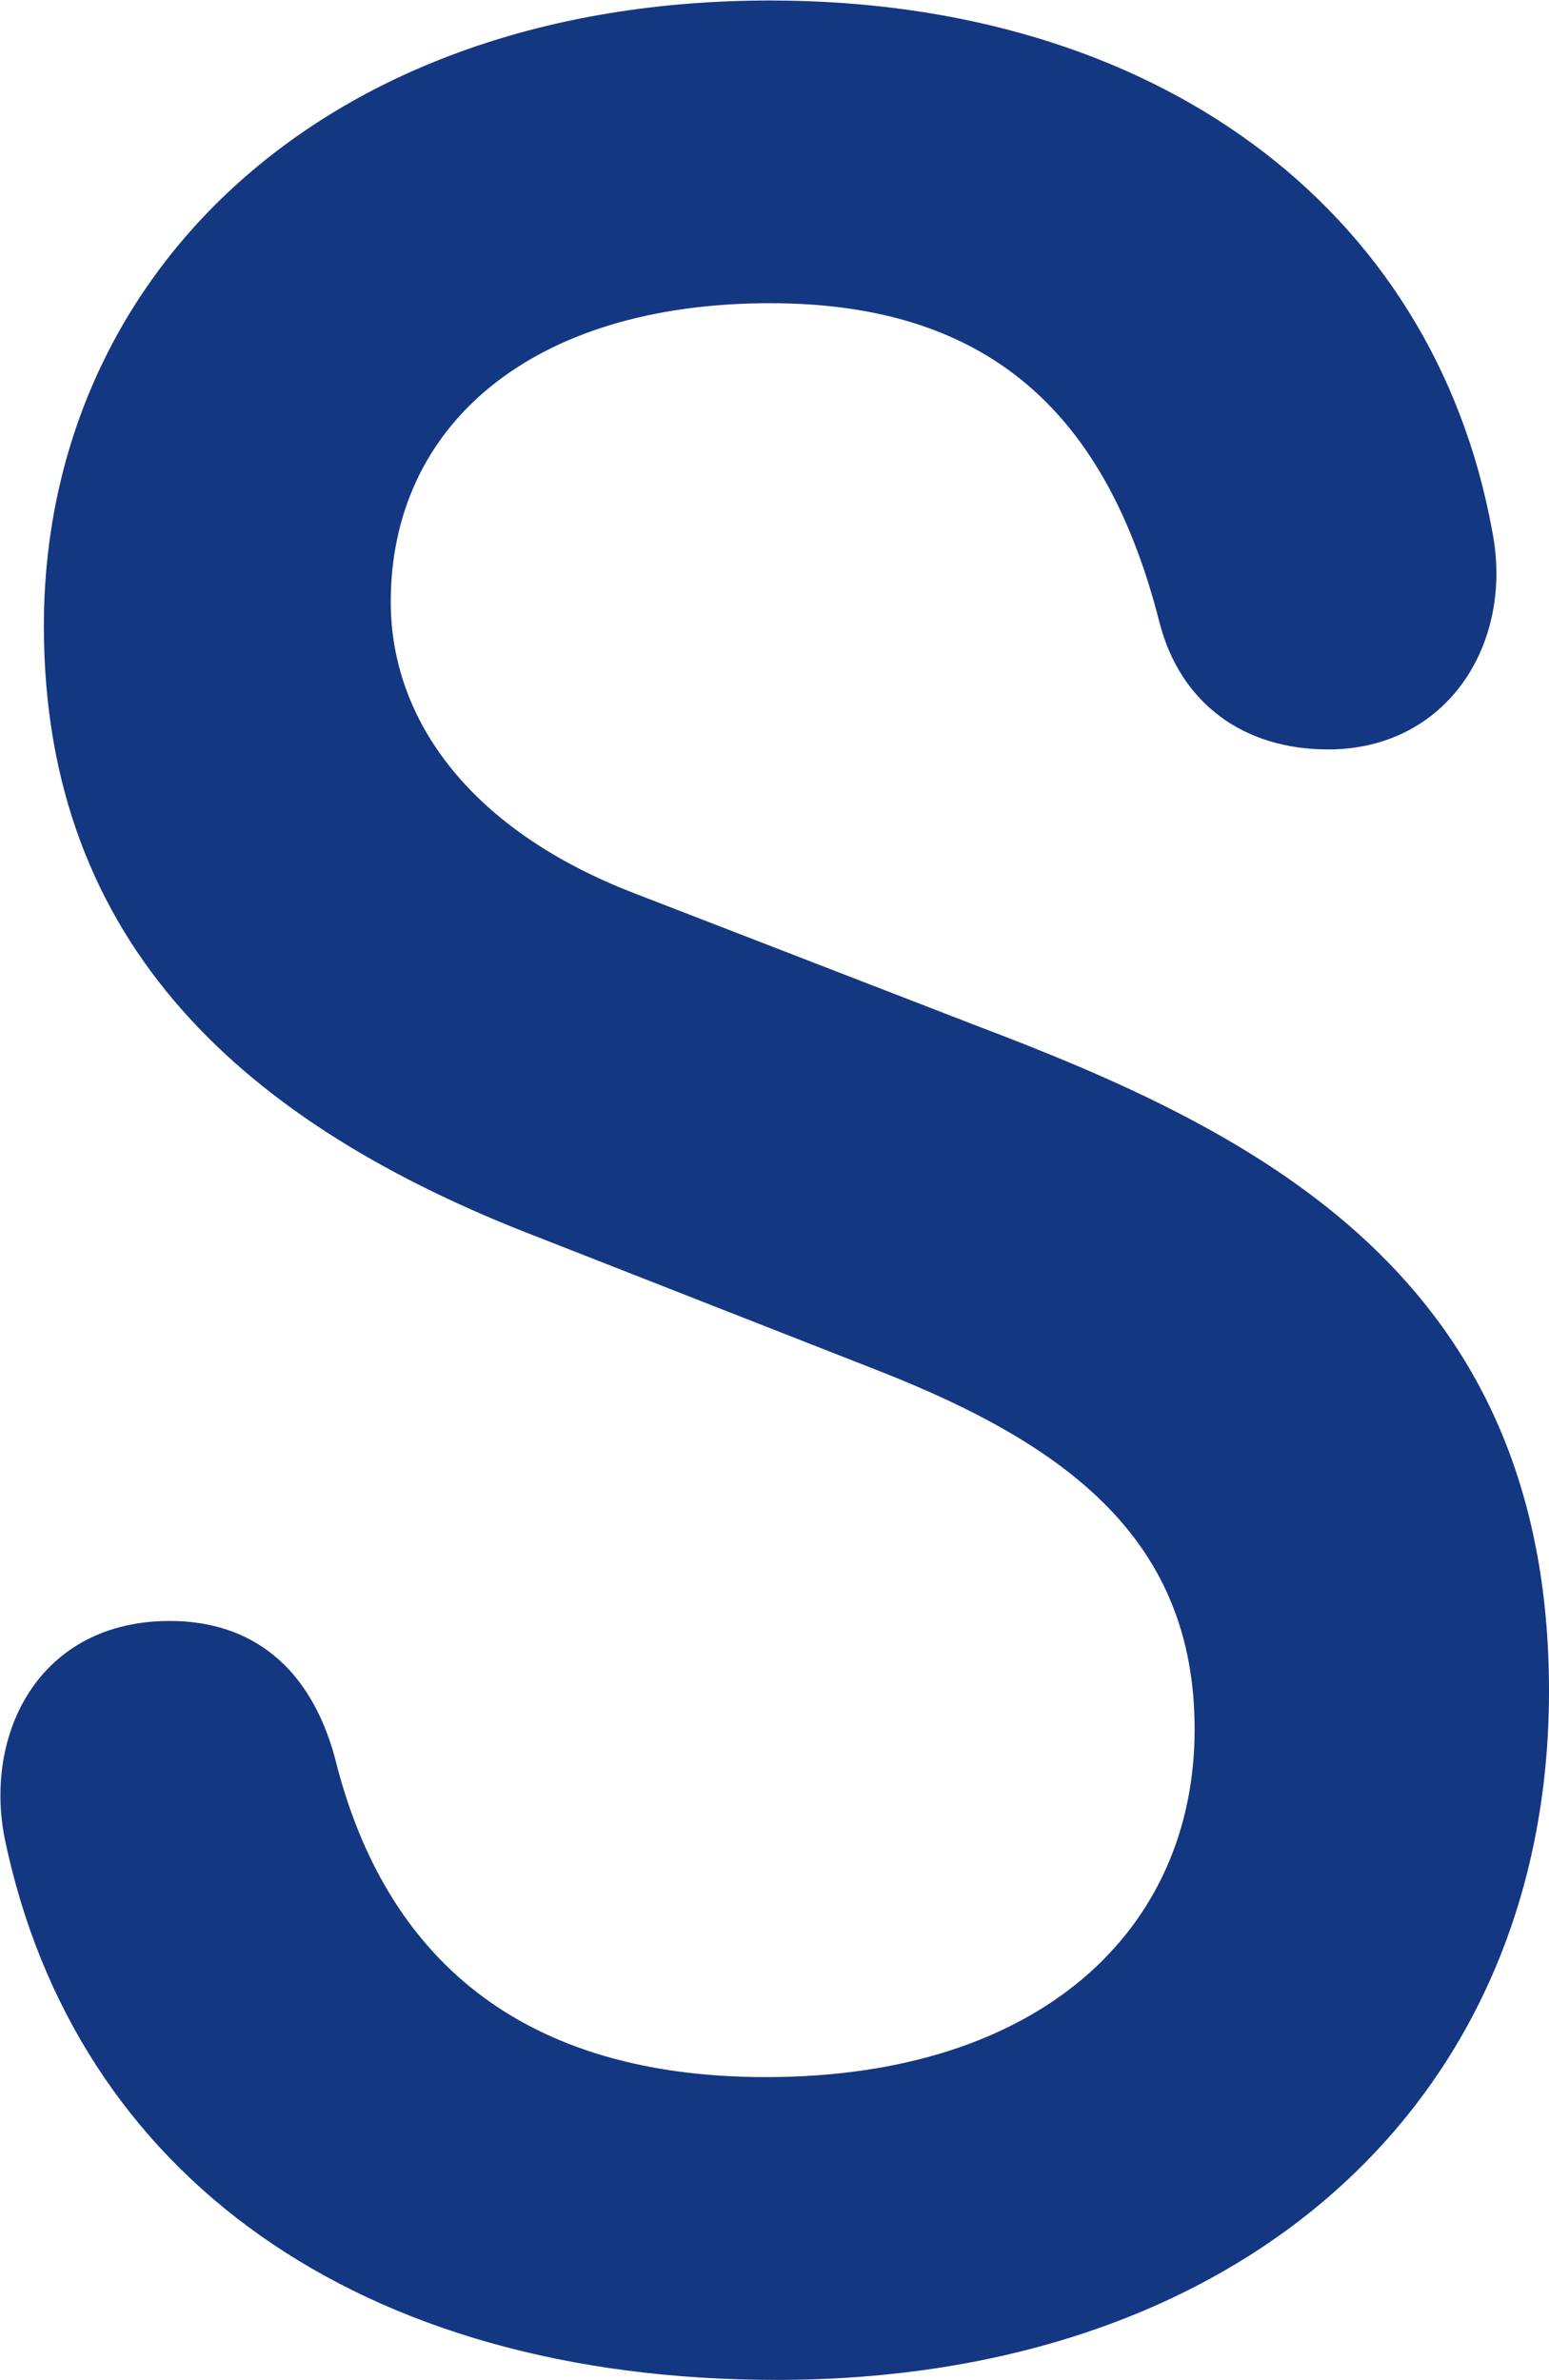
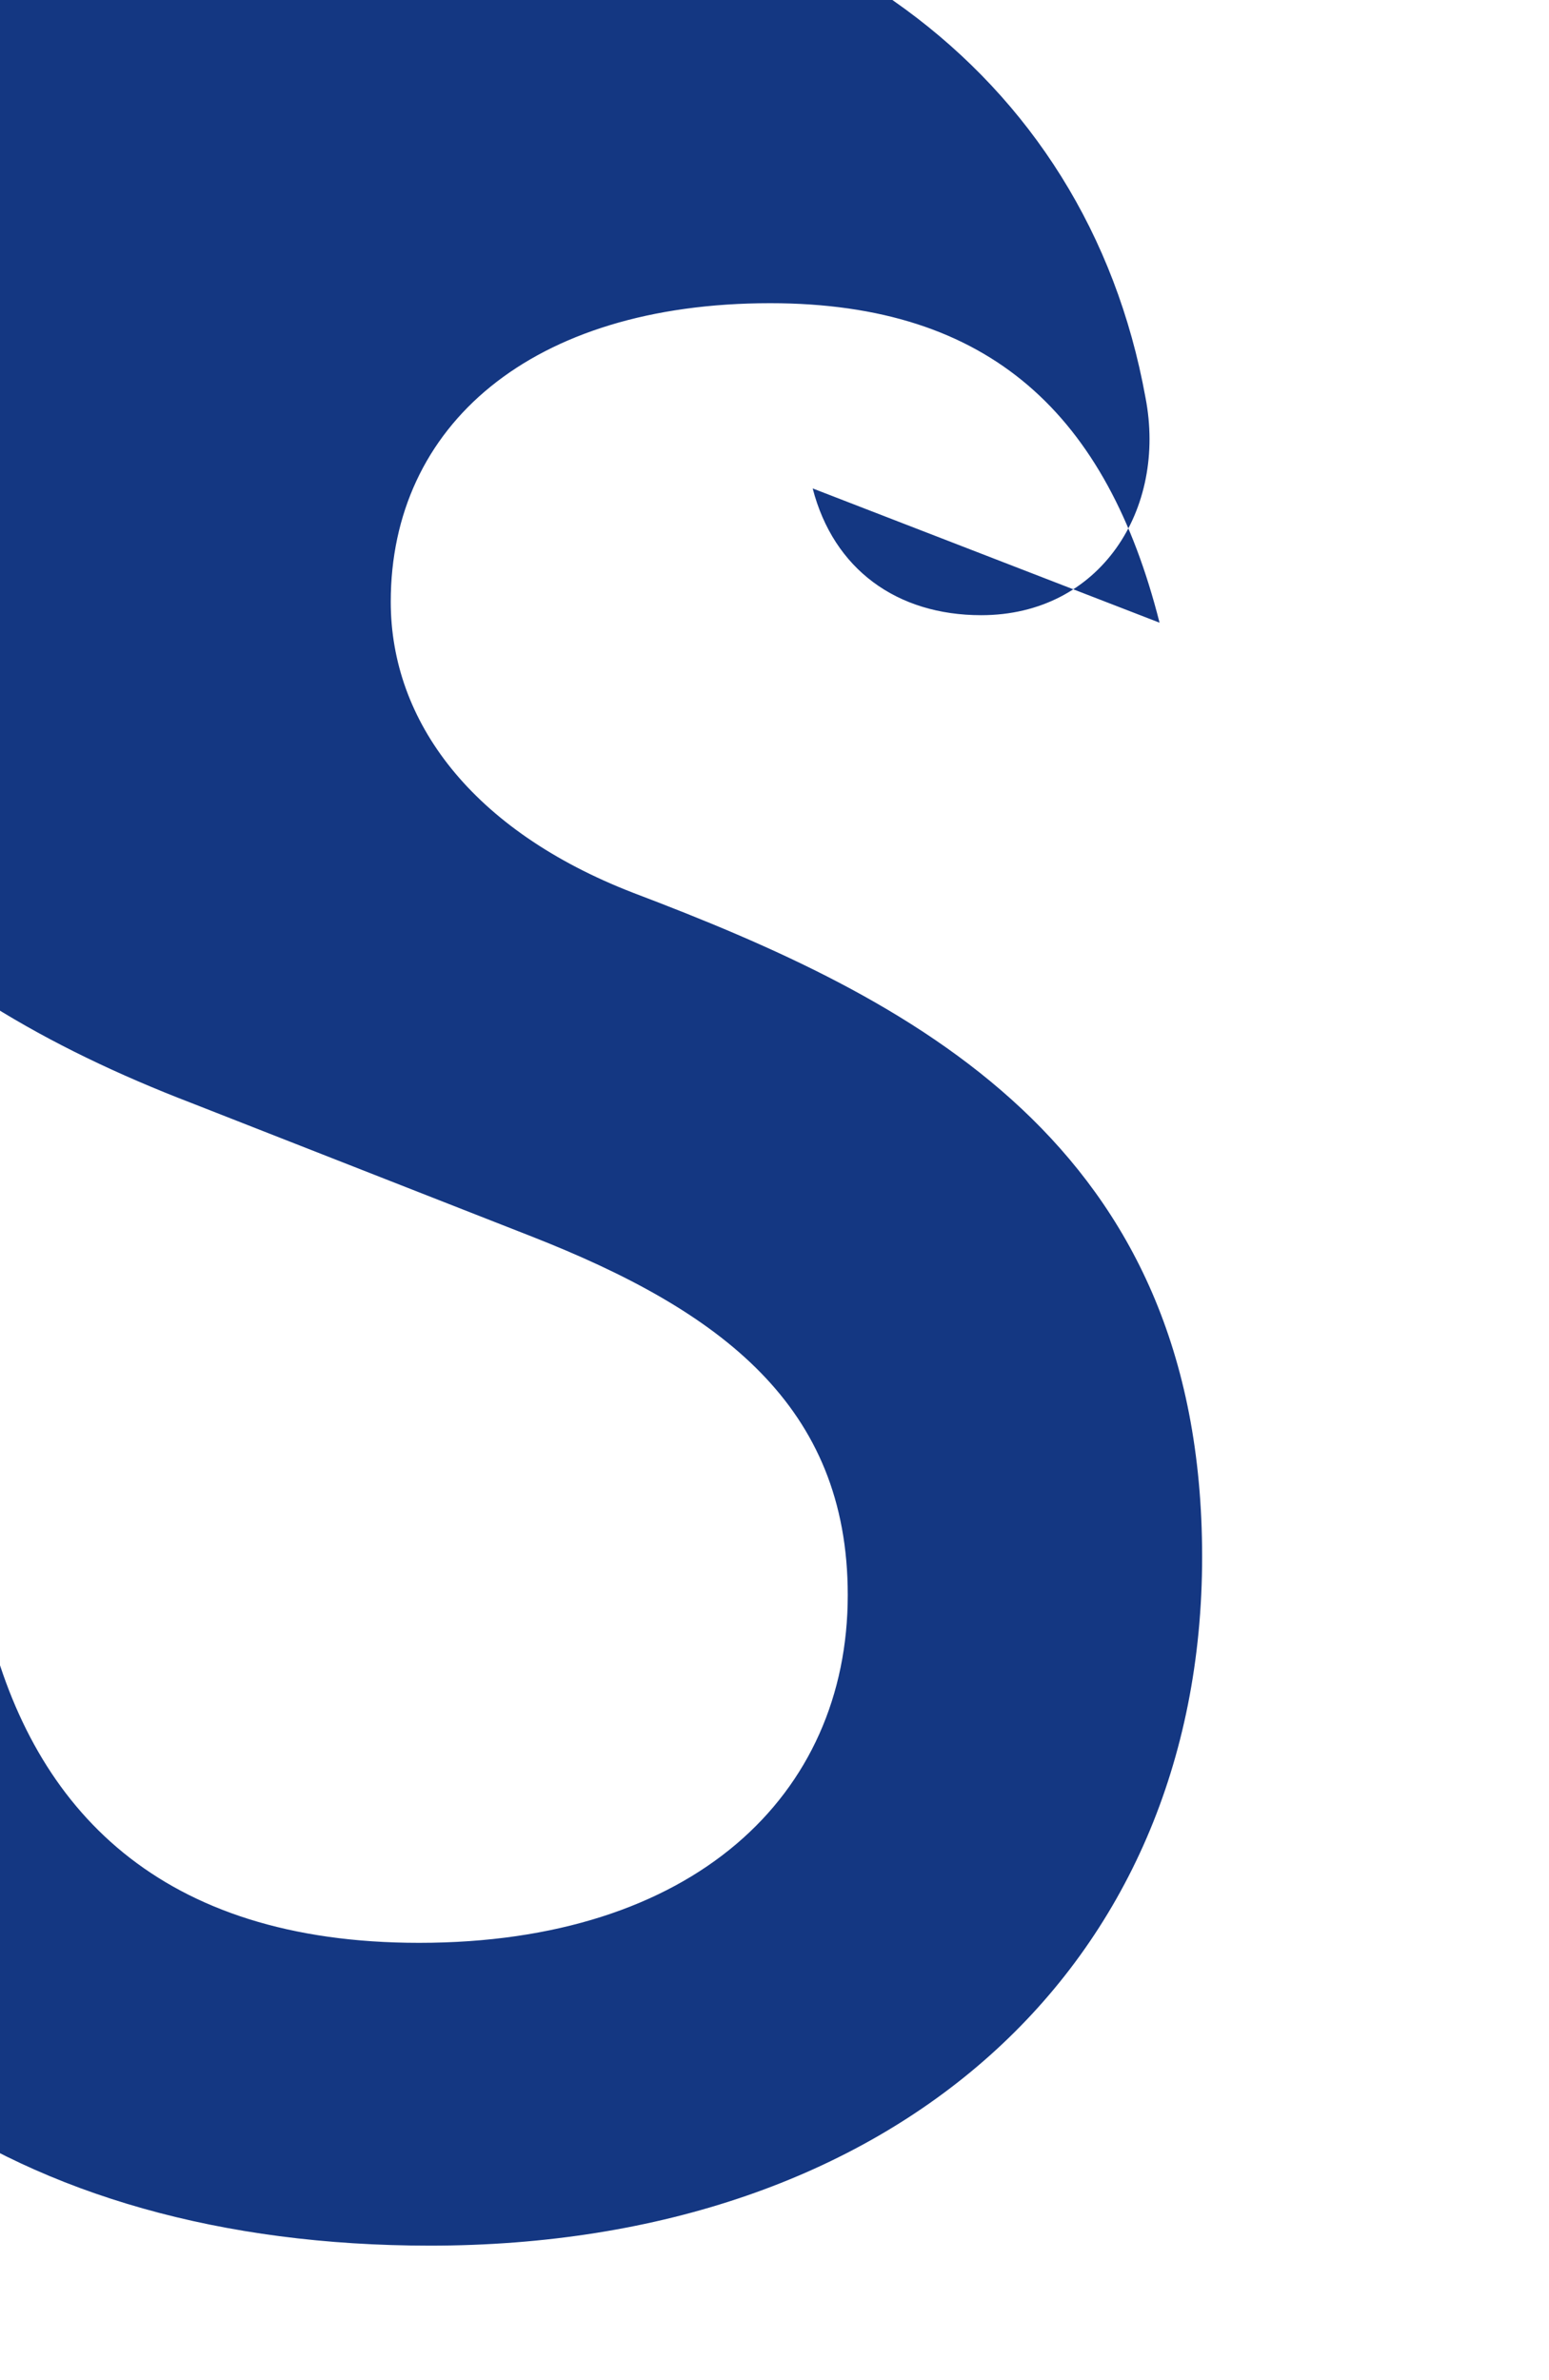
<svg xmlns="http://www.w3.org/2000/svg" version="1.2" viewBox="0 0 1550 2381" width="1550" height="2381">
  <style>.a{fill:#143782}</style>
-   <path fill-rule="evenodd" class="a" d="m1160.3 622.9c-52.5-206.9-168.5-319.6-389.6-319.6-239.5 0-379.7 122.7-379.7 298.7 0 119.3 80.9 228.6 242.8 291.2l347.1 134.3c277.1 105.1 569.1 249.4 569.1 664.1 0 411.3-308.7 689.1-772.7 689.1-418 0-702.5-204.4-772.6-541.5-20.9-105.9 35-217.7 165.2-217.7 80.9 0 140.2 45 165.2 136.8 45.9 186 171.9 319.5 431.4 319.5 274.5 0 428.9-147.6 428.9-347.9 0-189.3-126.9-284.4-316.3-358.7l-340.4-133.5c-291.2-111.8-494.8-291.1-494.8-611.5 0-351.2 280.4-625.7 726.8-625.7 382.1 0 663.3 204.4 722.6 531.4 21.7 111.8-45.1 217.8-164.4 217.8-84.3 0-147.7-45.9-168.6-126.8z" />
+   <path fill-rule="evenodd" class="a" d="m1160.3 622.9c-52.5-206.9-168.5-319.6-389.6-319.6-239.5 0-379.7 122.7-379.7 298.7 0 119.3 80.9 228.6 242.8 291.2c277.1 105.1 569.1 249.4 569.1 664.1 0 411.3-308.7 689.1-772.7 689.1-418 0-702.5-204.4-772.6-541.5-20.9-105.9 35-217.7 165.2-217.7 80.9 0 140.2 45 165.2 136.8 45.9 186 171.9 319.5 431.4 319.5 274.5 0 428.9-147.6 428.9-347.9 0-189.3-126.9-284.4-316.3-358.7l-340.4-133.5c-291.2-111.8-494.8-291.1-494.8-611.5 0-351.2 280.4-625.7 726.8-625.7 382.1 0 663.3 204.4 722.6 531.4 21.7 111.8-45.1 217.8-164.4 217.8-84.3 0-147.7-45.9-168.6-126.8z" />
</svg>